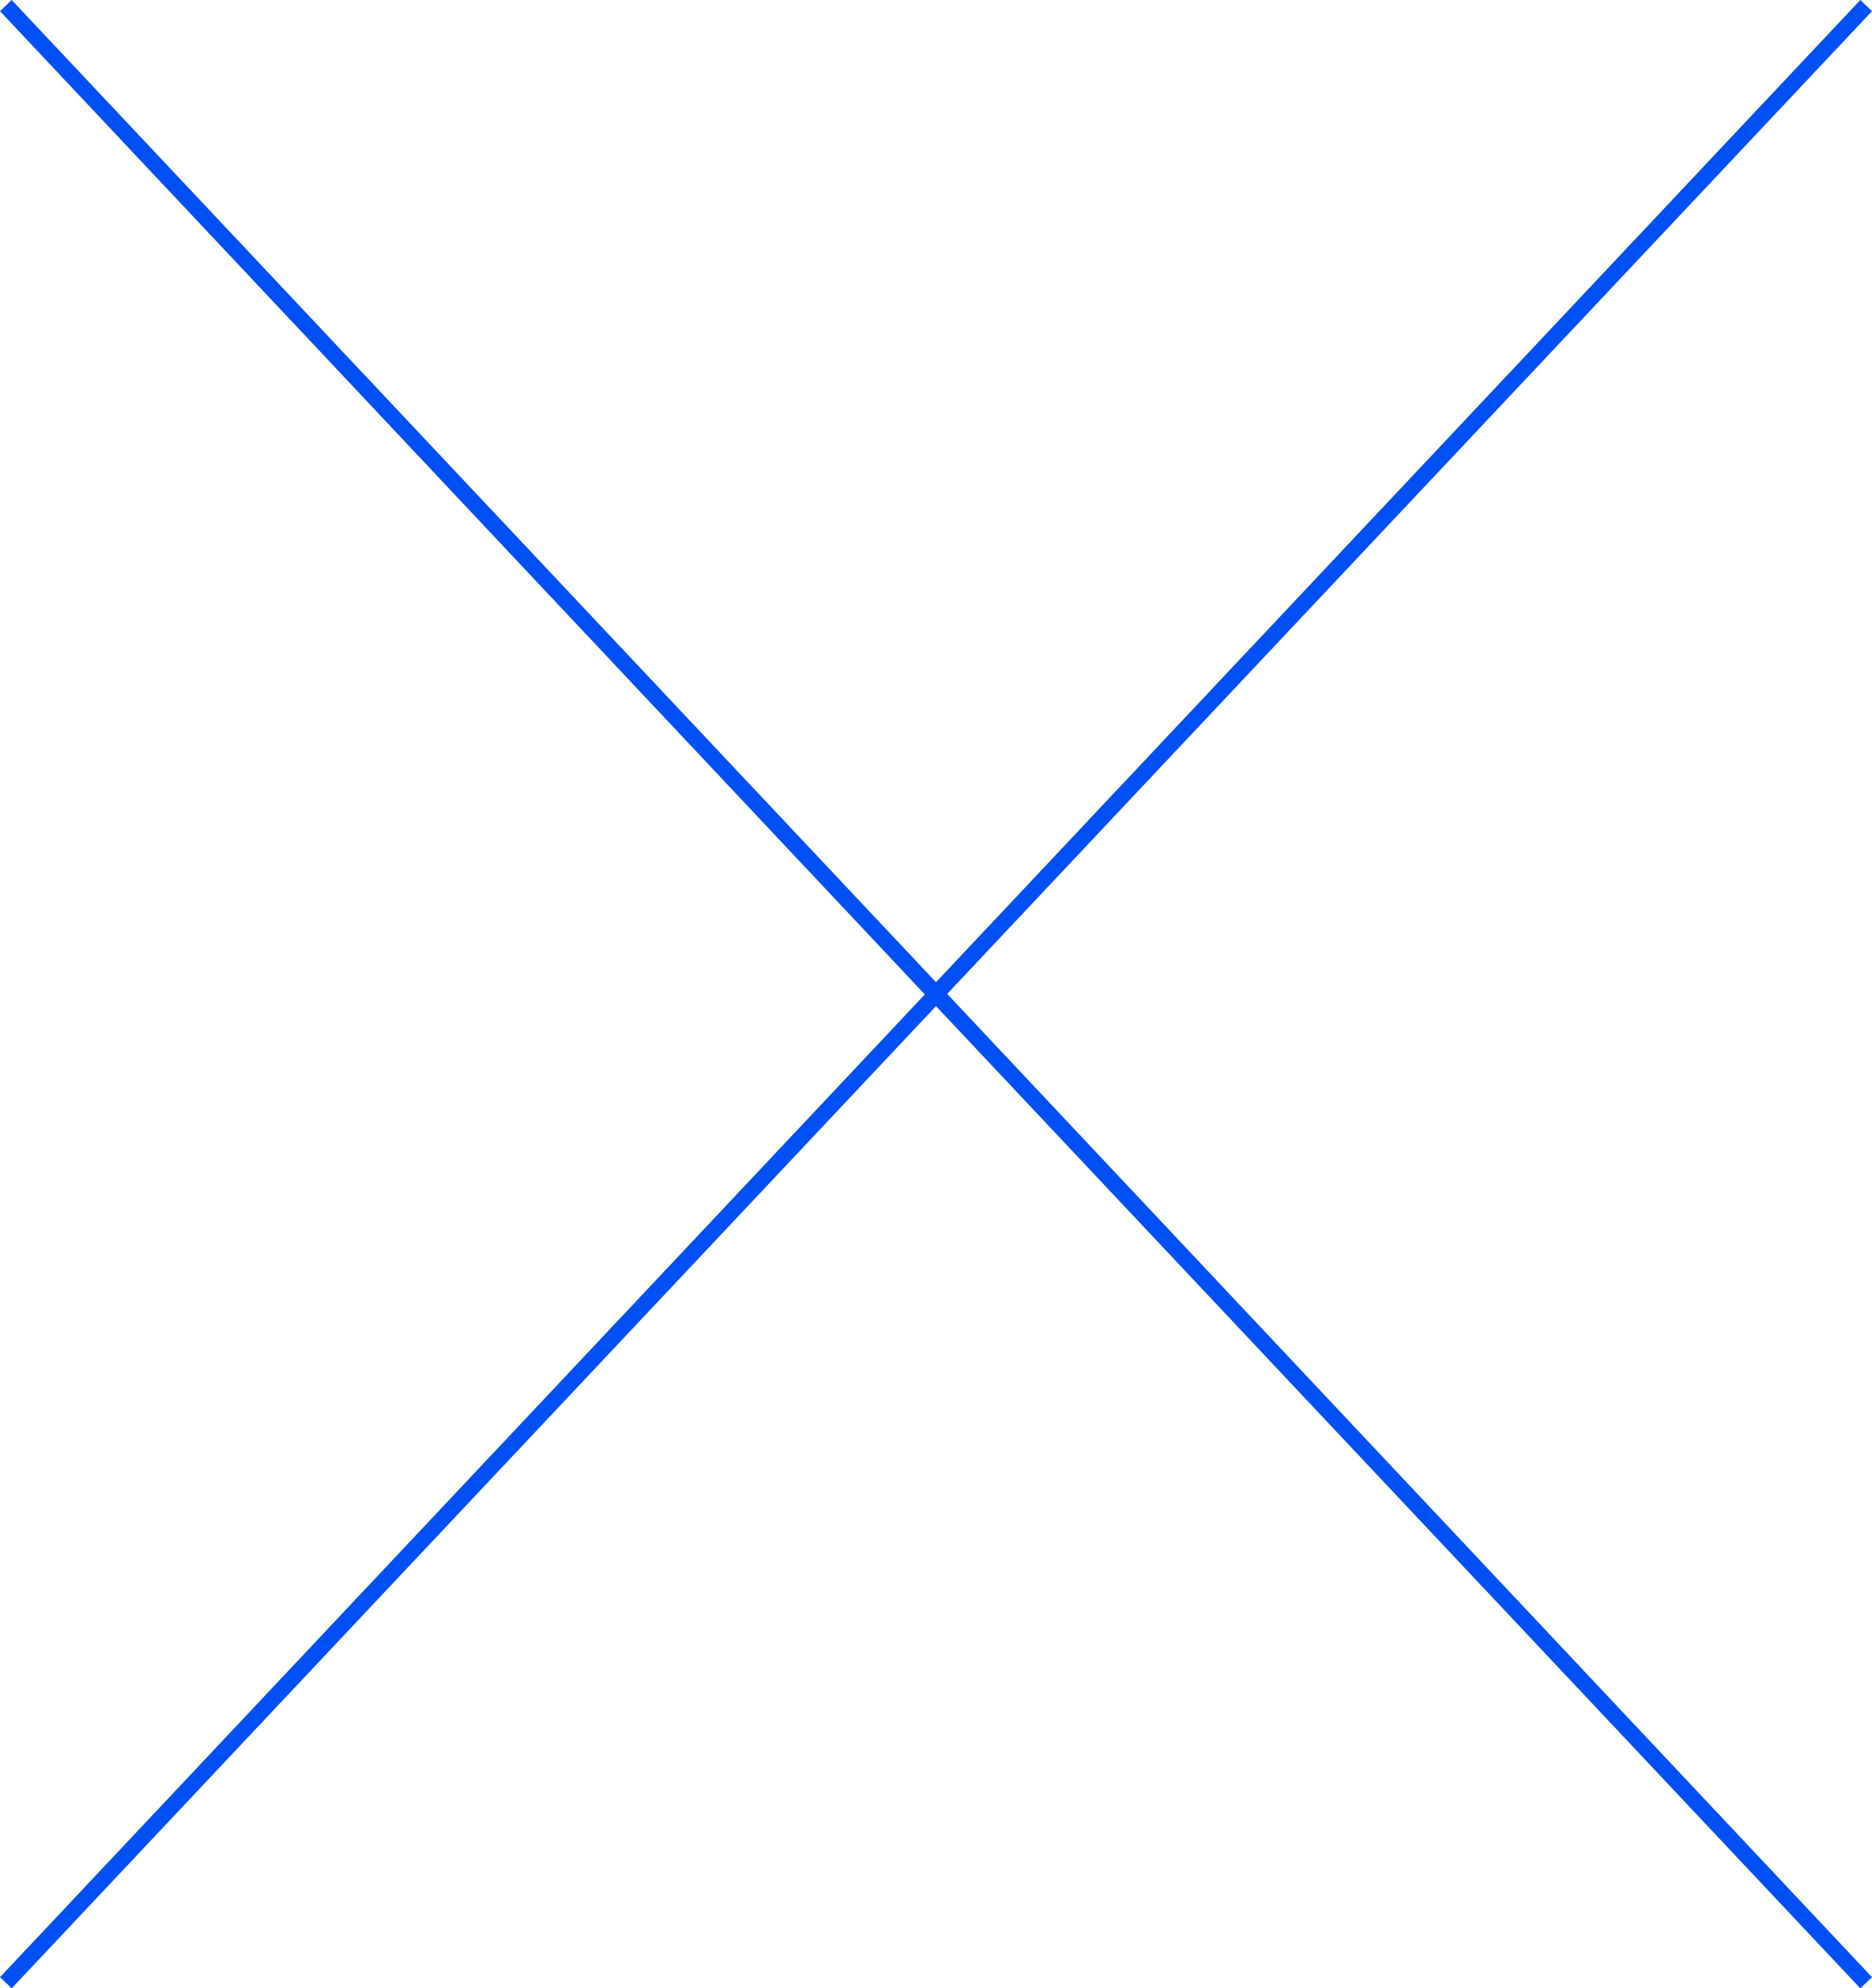
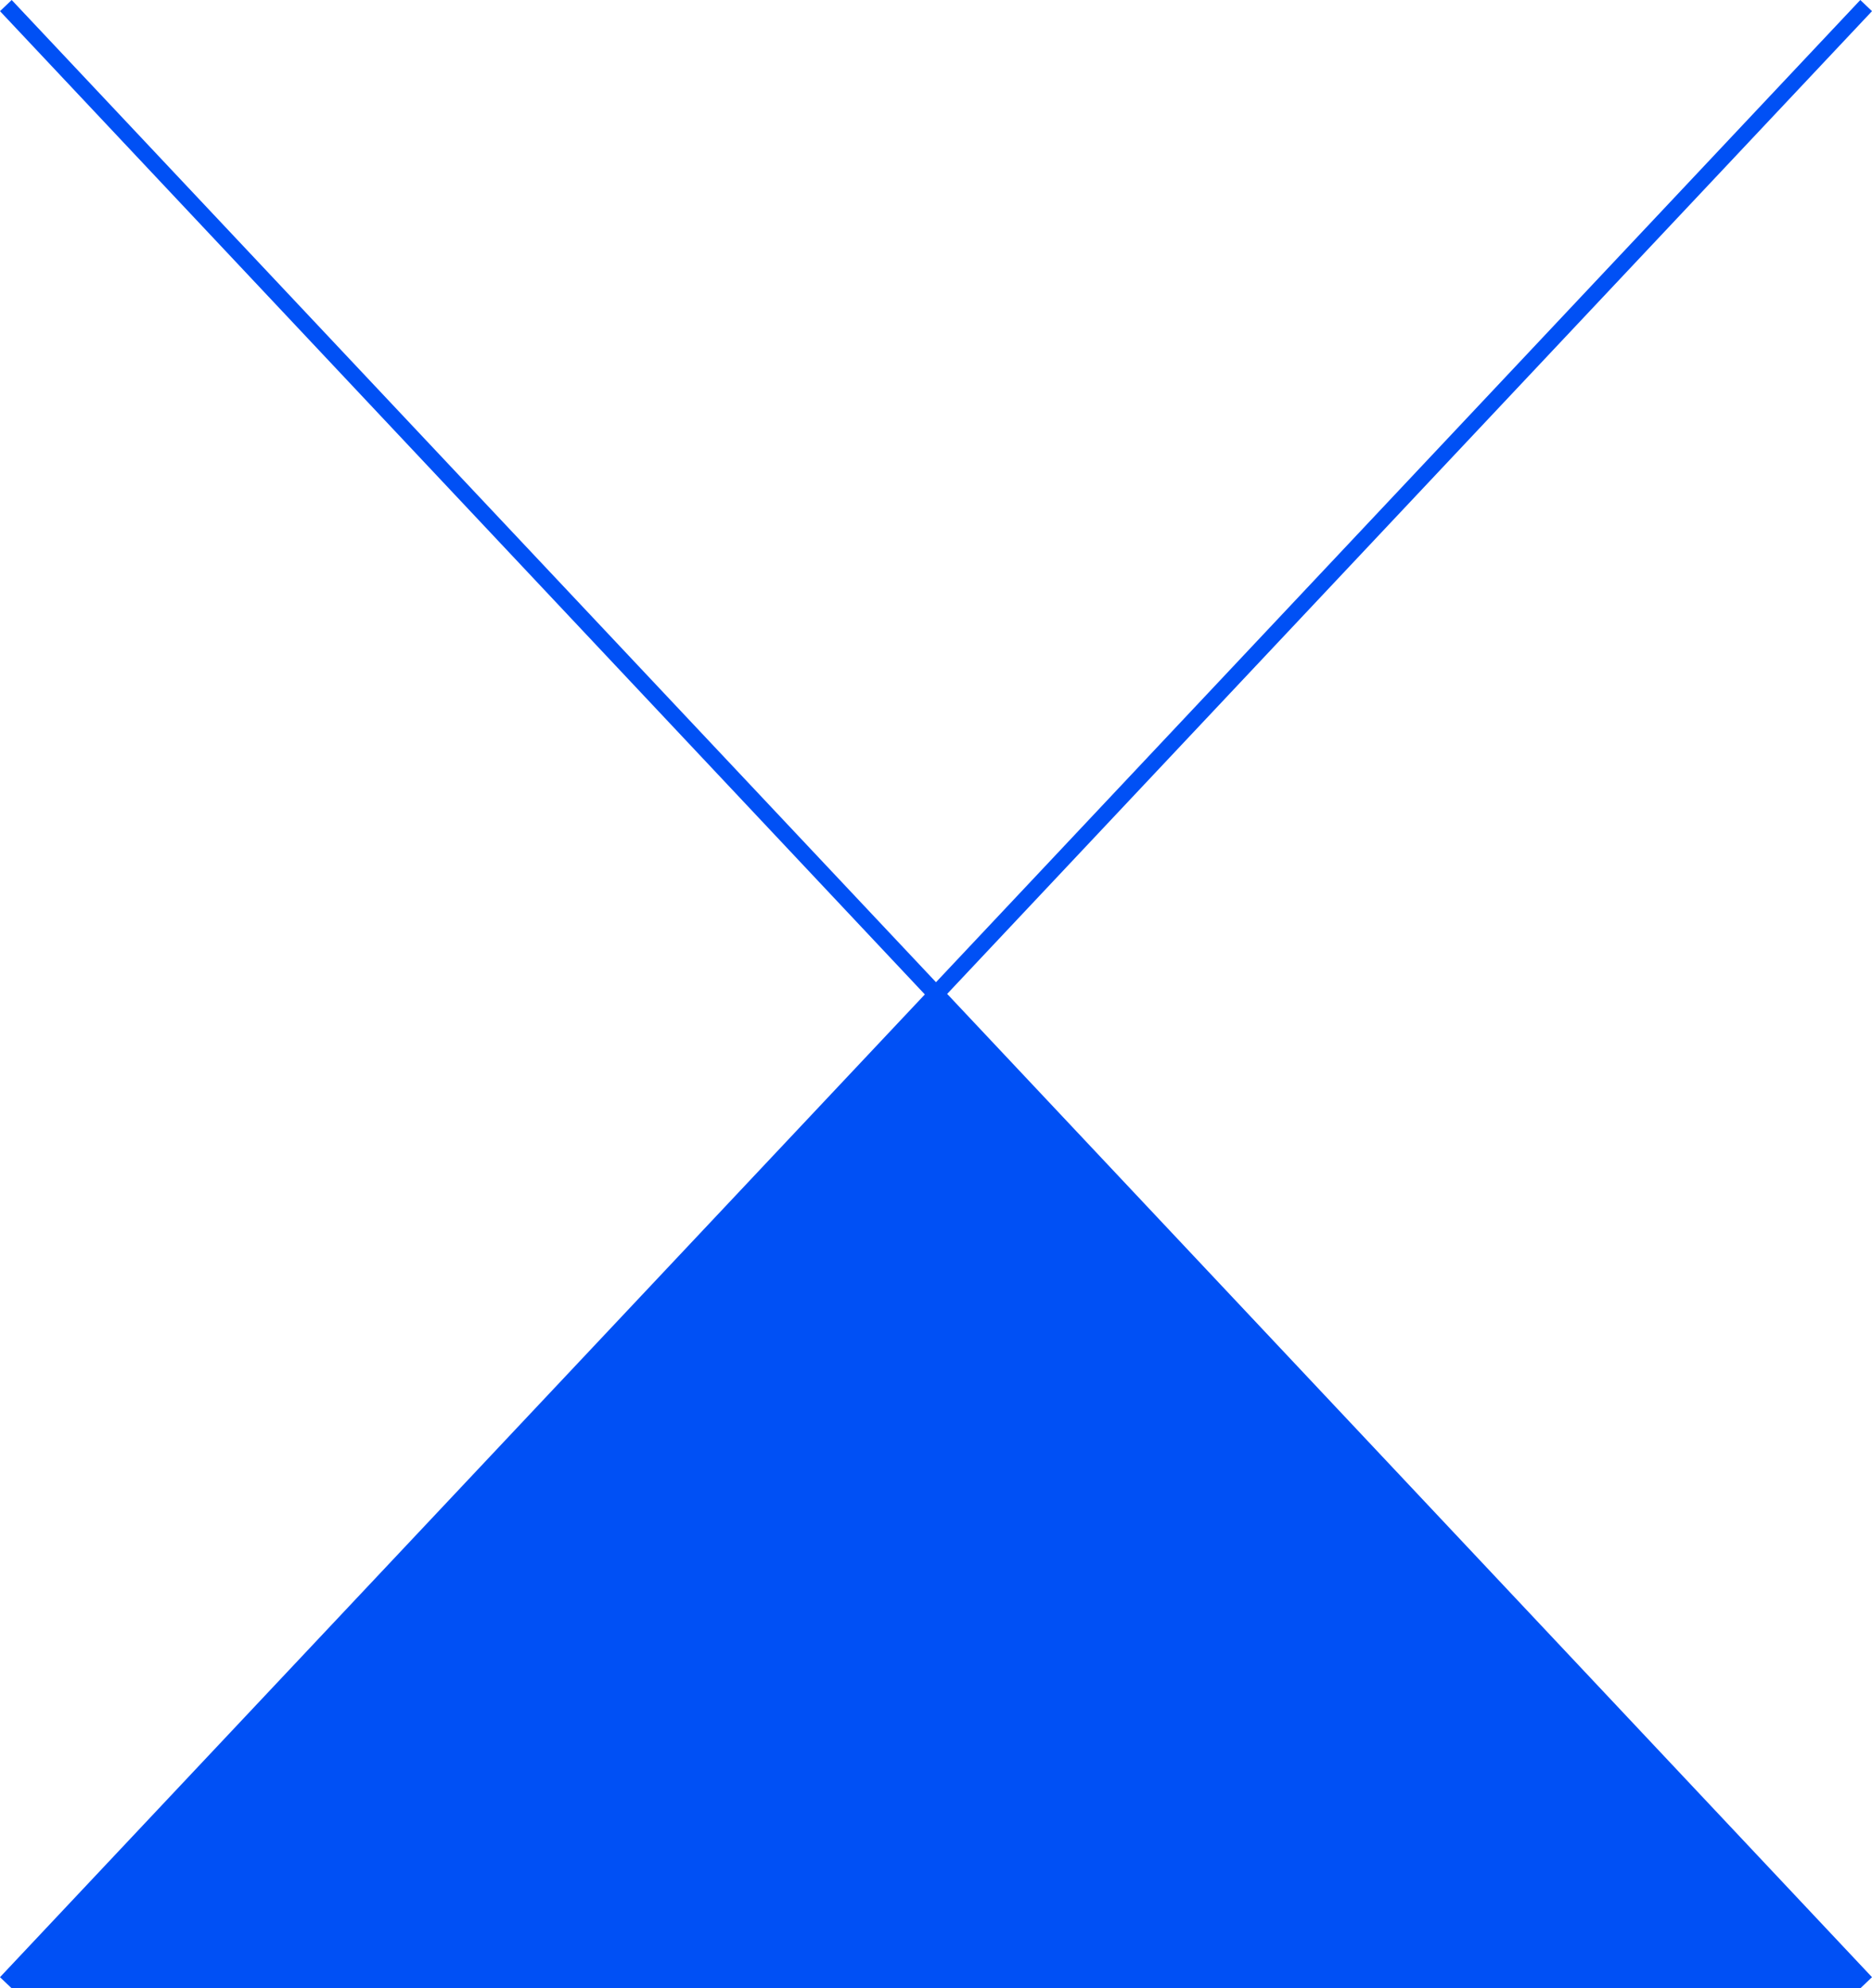
<svg xmlns="http://www.w3.org/2000/svg" fill="#0050f5" height="374.1" preserveAspectRatio="xMidYMid meet" version="1" viewBox="0.0 0.0 352.2 374.1" width="352.2" zoomAndPan="magnify">
  <g id="change1_1">
-     <path d="M352.2,2.1L350,0L176.1,184.8L2.2,0L0,2.1l174,185L0,372l2.2,2.1l173.9-184.8L350,374.1l2.2-2.1l-174-185L352.2,2.1z" fill="inherit" />
+     <path d="M352.2,2.1L350,0L176.1,184.8L2.2,0L0,2.1l174,185L0,372l2.2,2.1L350,374.1l2.2-2.1l-174-185L352.2,2.1z" fill="inherit" />
  </g>
</svg>